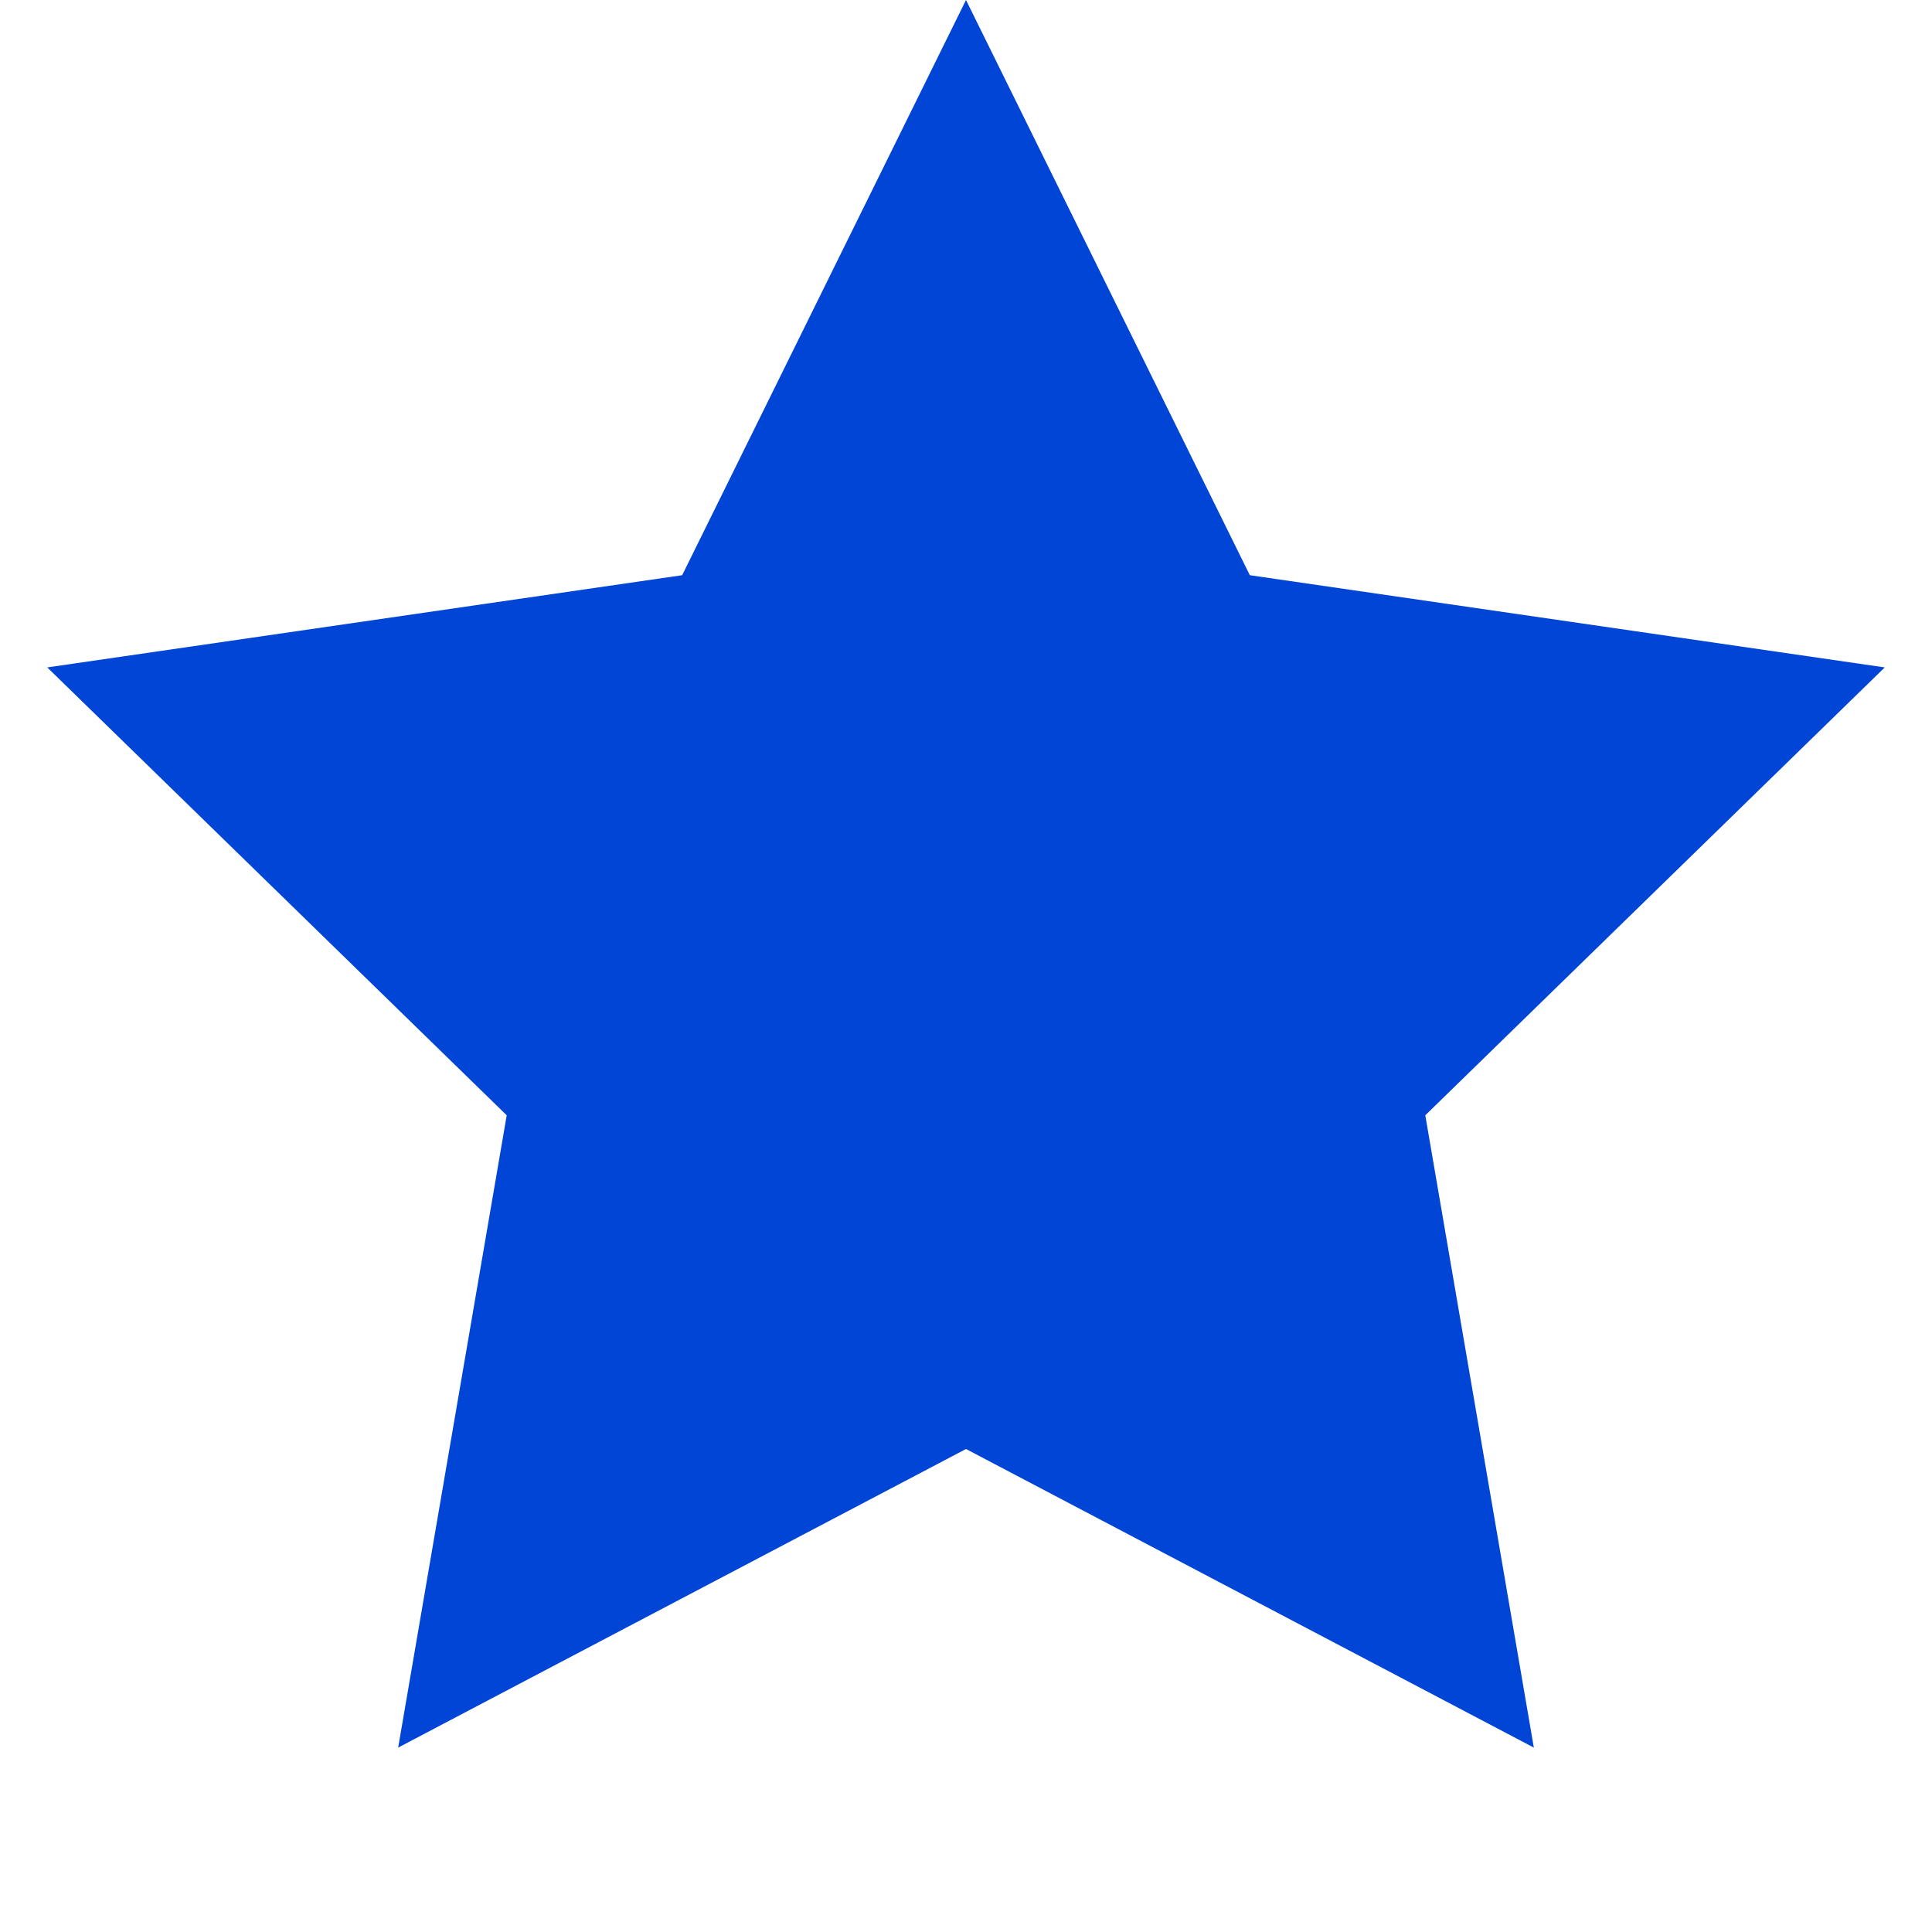
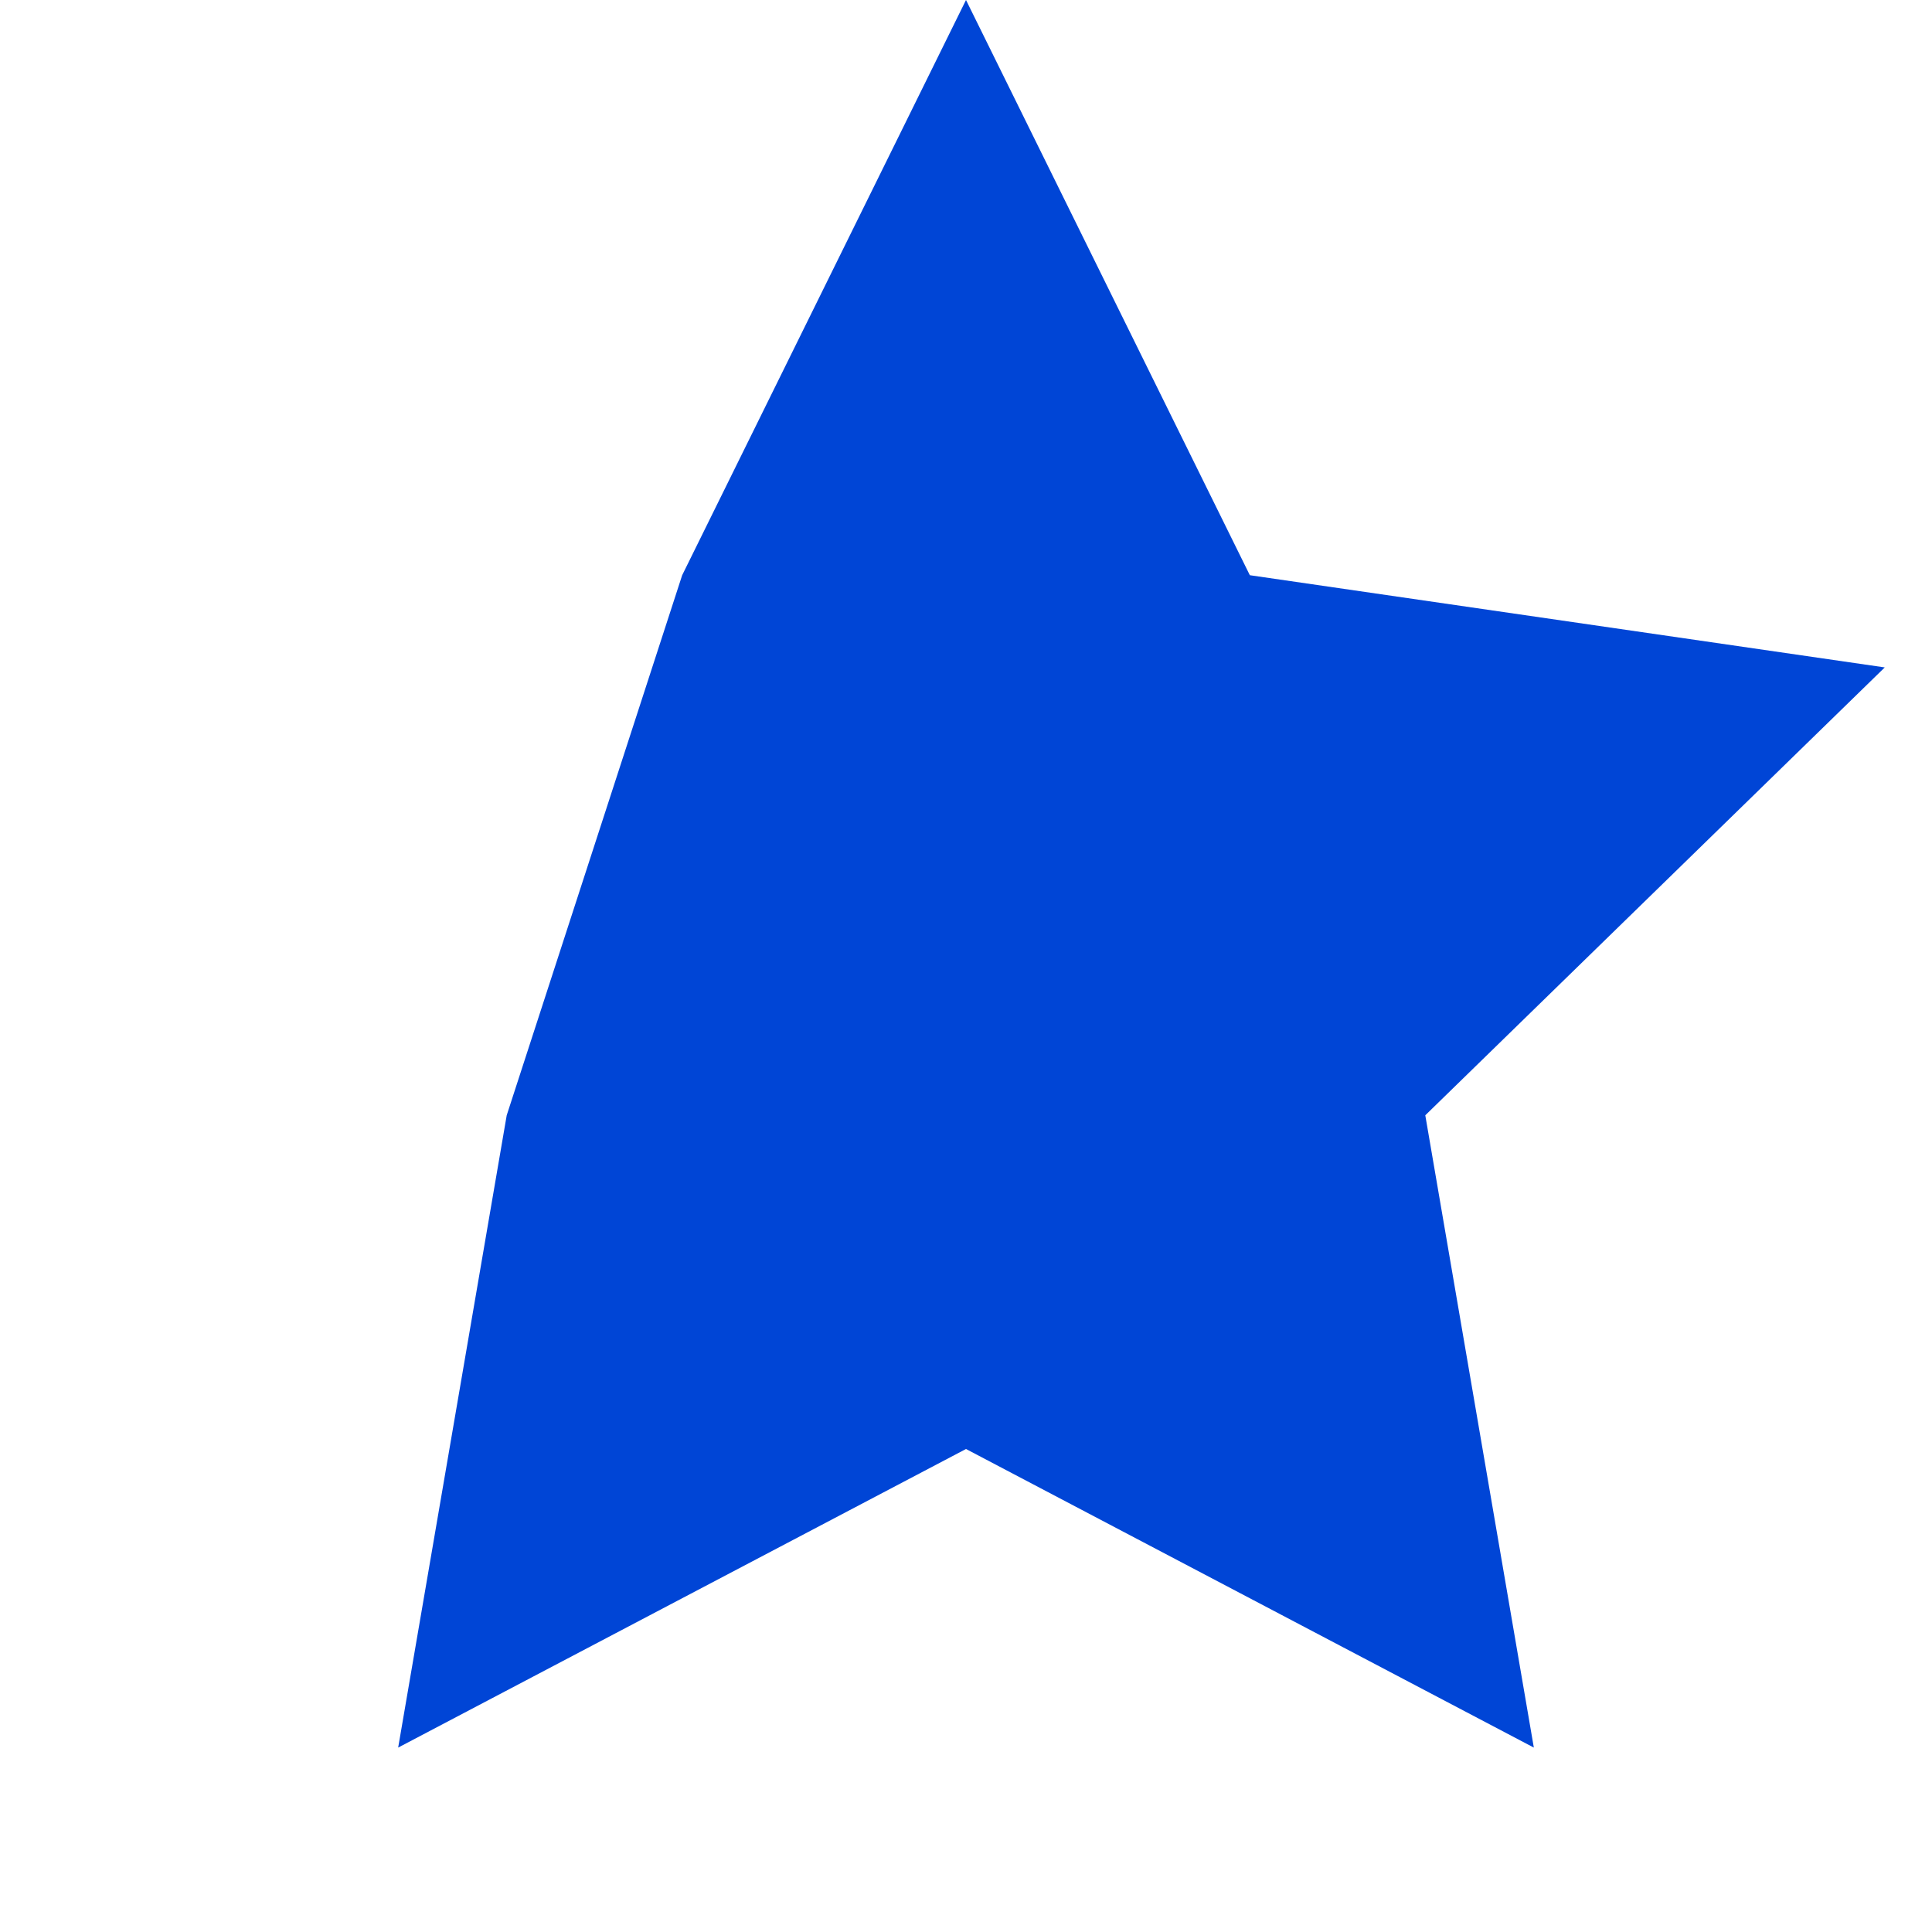
<svg xmlns="http://www.w3.org/2000/svg" width="11" height="11" viewBox="0 0 11 11" fill="none">
-   <path d="M5.5 0L7.116 3.275L10.731 3.8L8.115 6.35L8.733 9.95L5.5 8.25L2.267 9.95L2.885 6.35L0.269 3.8L3.884 3.275L5.5 0Z" fill="#0045D6" />
+   <path d="M5.5 0L7.116 3.275L10.731 3.8L8.115 6.35L8.733 9.95L5.5 8.25L2.267 9.95L2.885 6.35L3.884 3.275L5.5 0Z" fill="#0045D6" />
</svg>